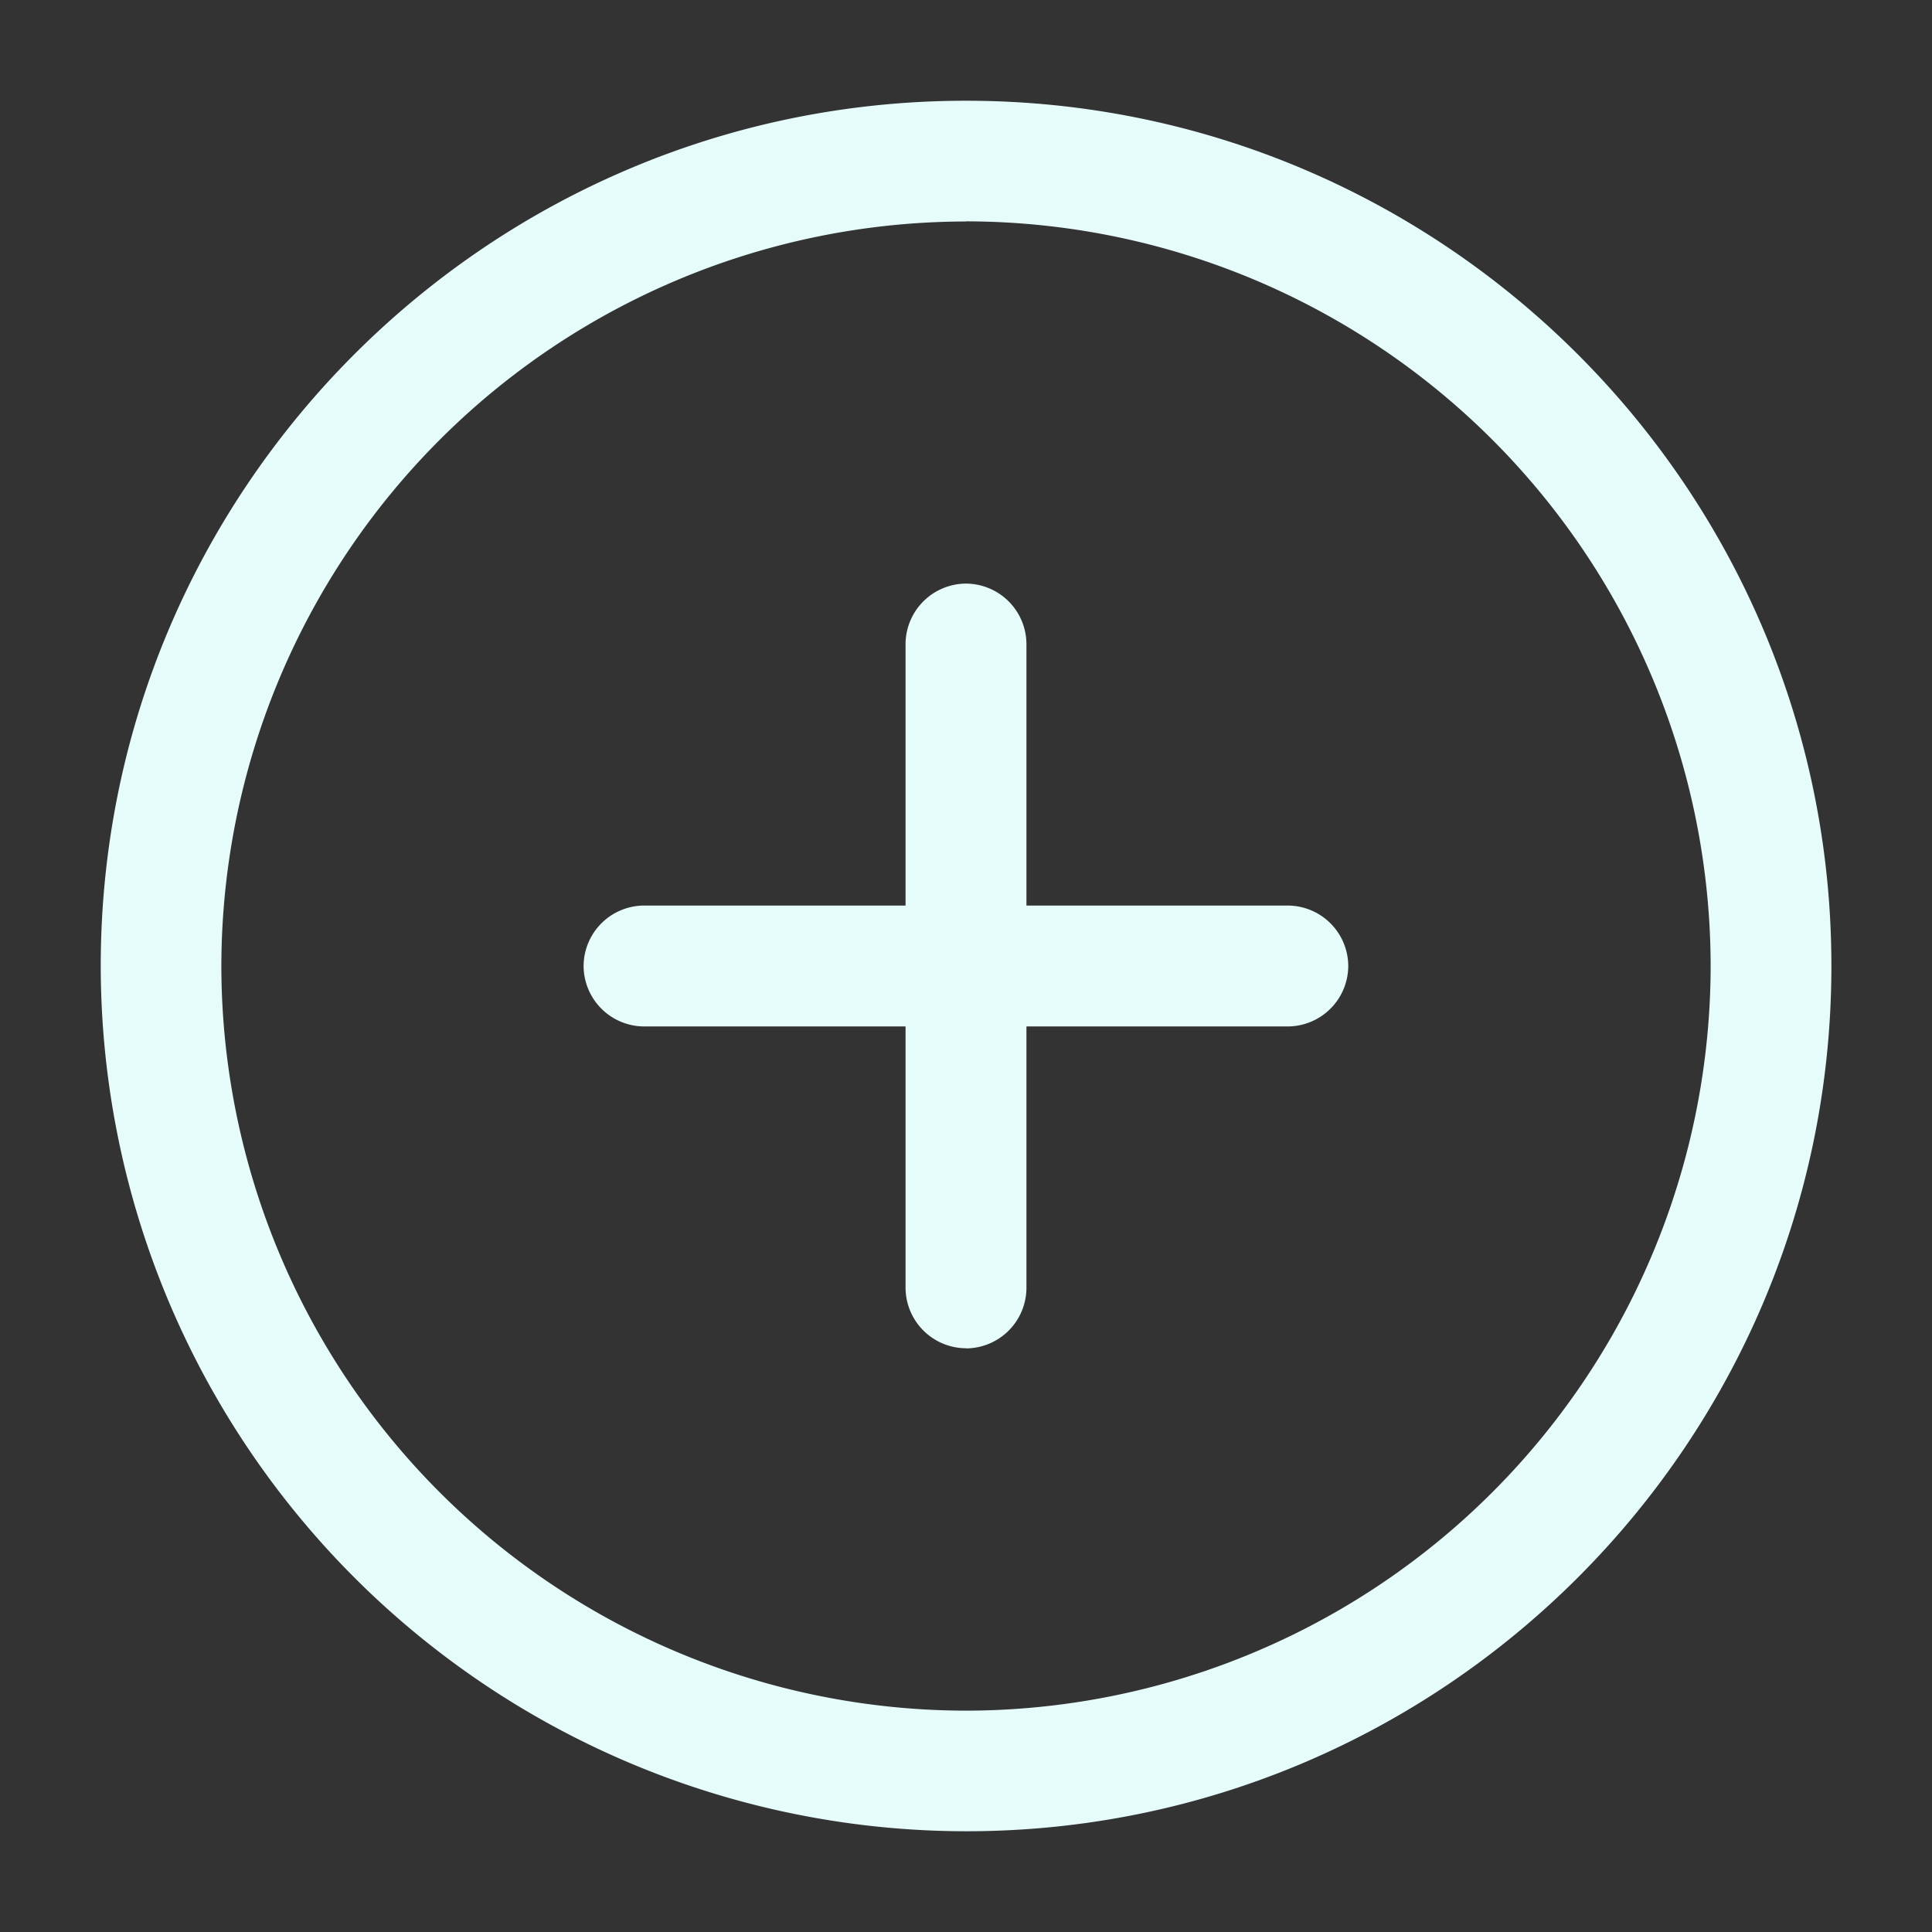
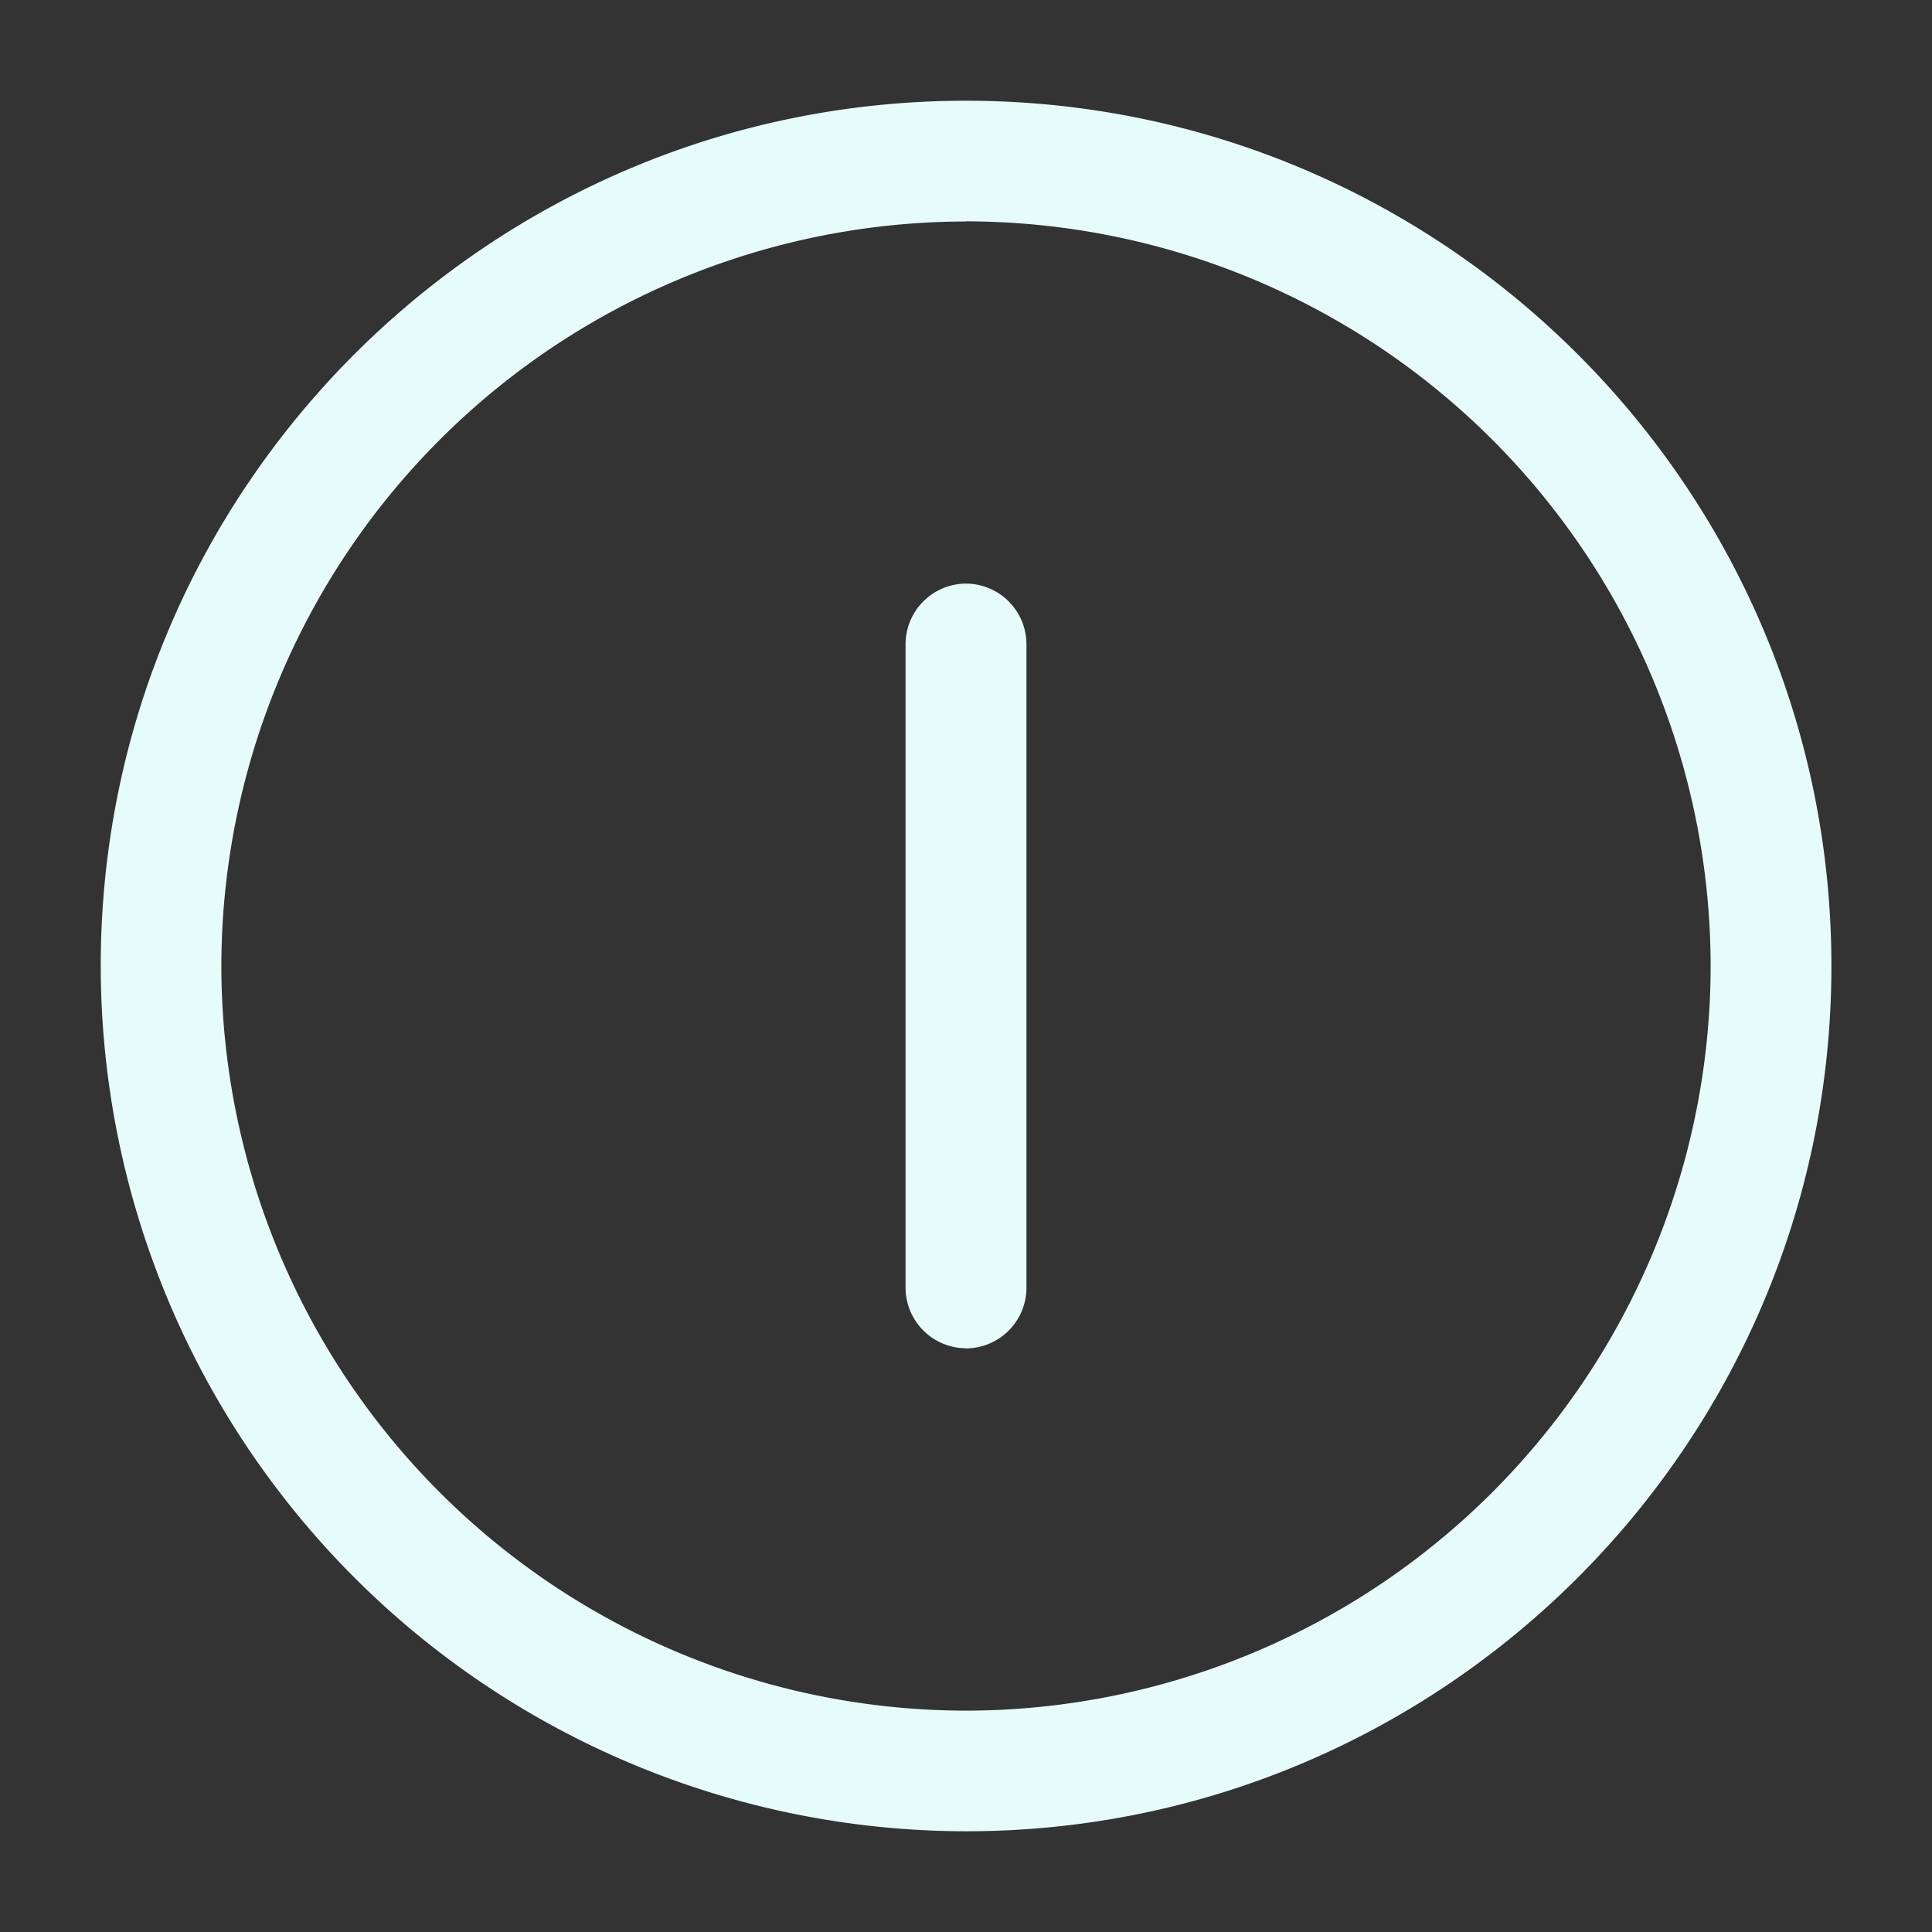
<svg xmlns="http://www.w3.org/2000/svg" width="14" height="14" fill="none">
  <rect width="100%" height="100%" fill="#333333" stroke="none" />
  <path fill="#E6FCFB" d="M7 13.27A6.276 6.276 0 0 1 .73 7C.73 3.54 3.54.73 7 .73c3.46 0 6.271 2.81 6.271 6.27 0 3.46-2.812 6.27-6.27 6.27ZM7 1.605A5.402 5.402 0 0 0 1.604 7 5.402 5.402 0 0 0 7 12.396 5.402 5.402 0 0 0 12.396 7 5.402 5.402 0 0 0 7 1.604Z" />
-   <path fill="#E6FCFB" d="M9.334 7.438H4.667A.44.44 0 0 1 4.229 7a.44.44 0 0 1 .438-.438h4.667A.44.44 0 0 1 9.77 7a.44.44 0 0 1-.437.438Z" />
  <path fill="#E6FCFB" d="M7 9.77a.44.44 0 0 1-.438-.437V4.667A.44.44 0 0 1 7 4.229a.44.44 0 0 1 .438.438v4.666A.44.44 0 0 1 7 9.771Z" />
</svg>